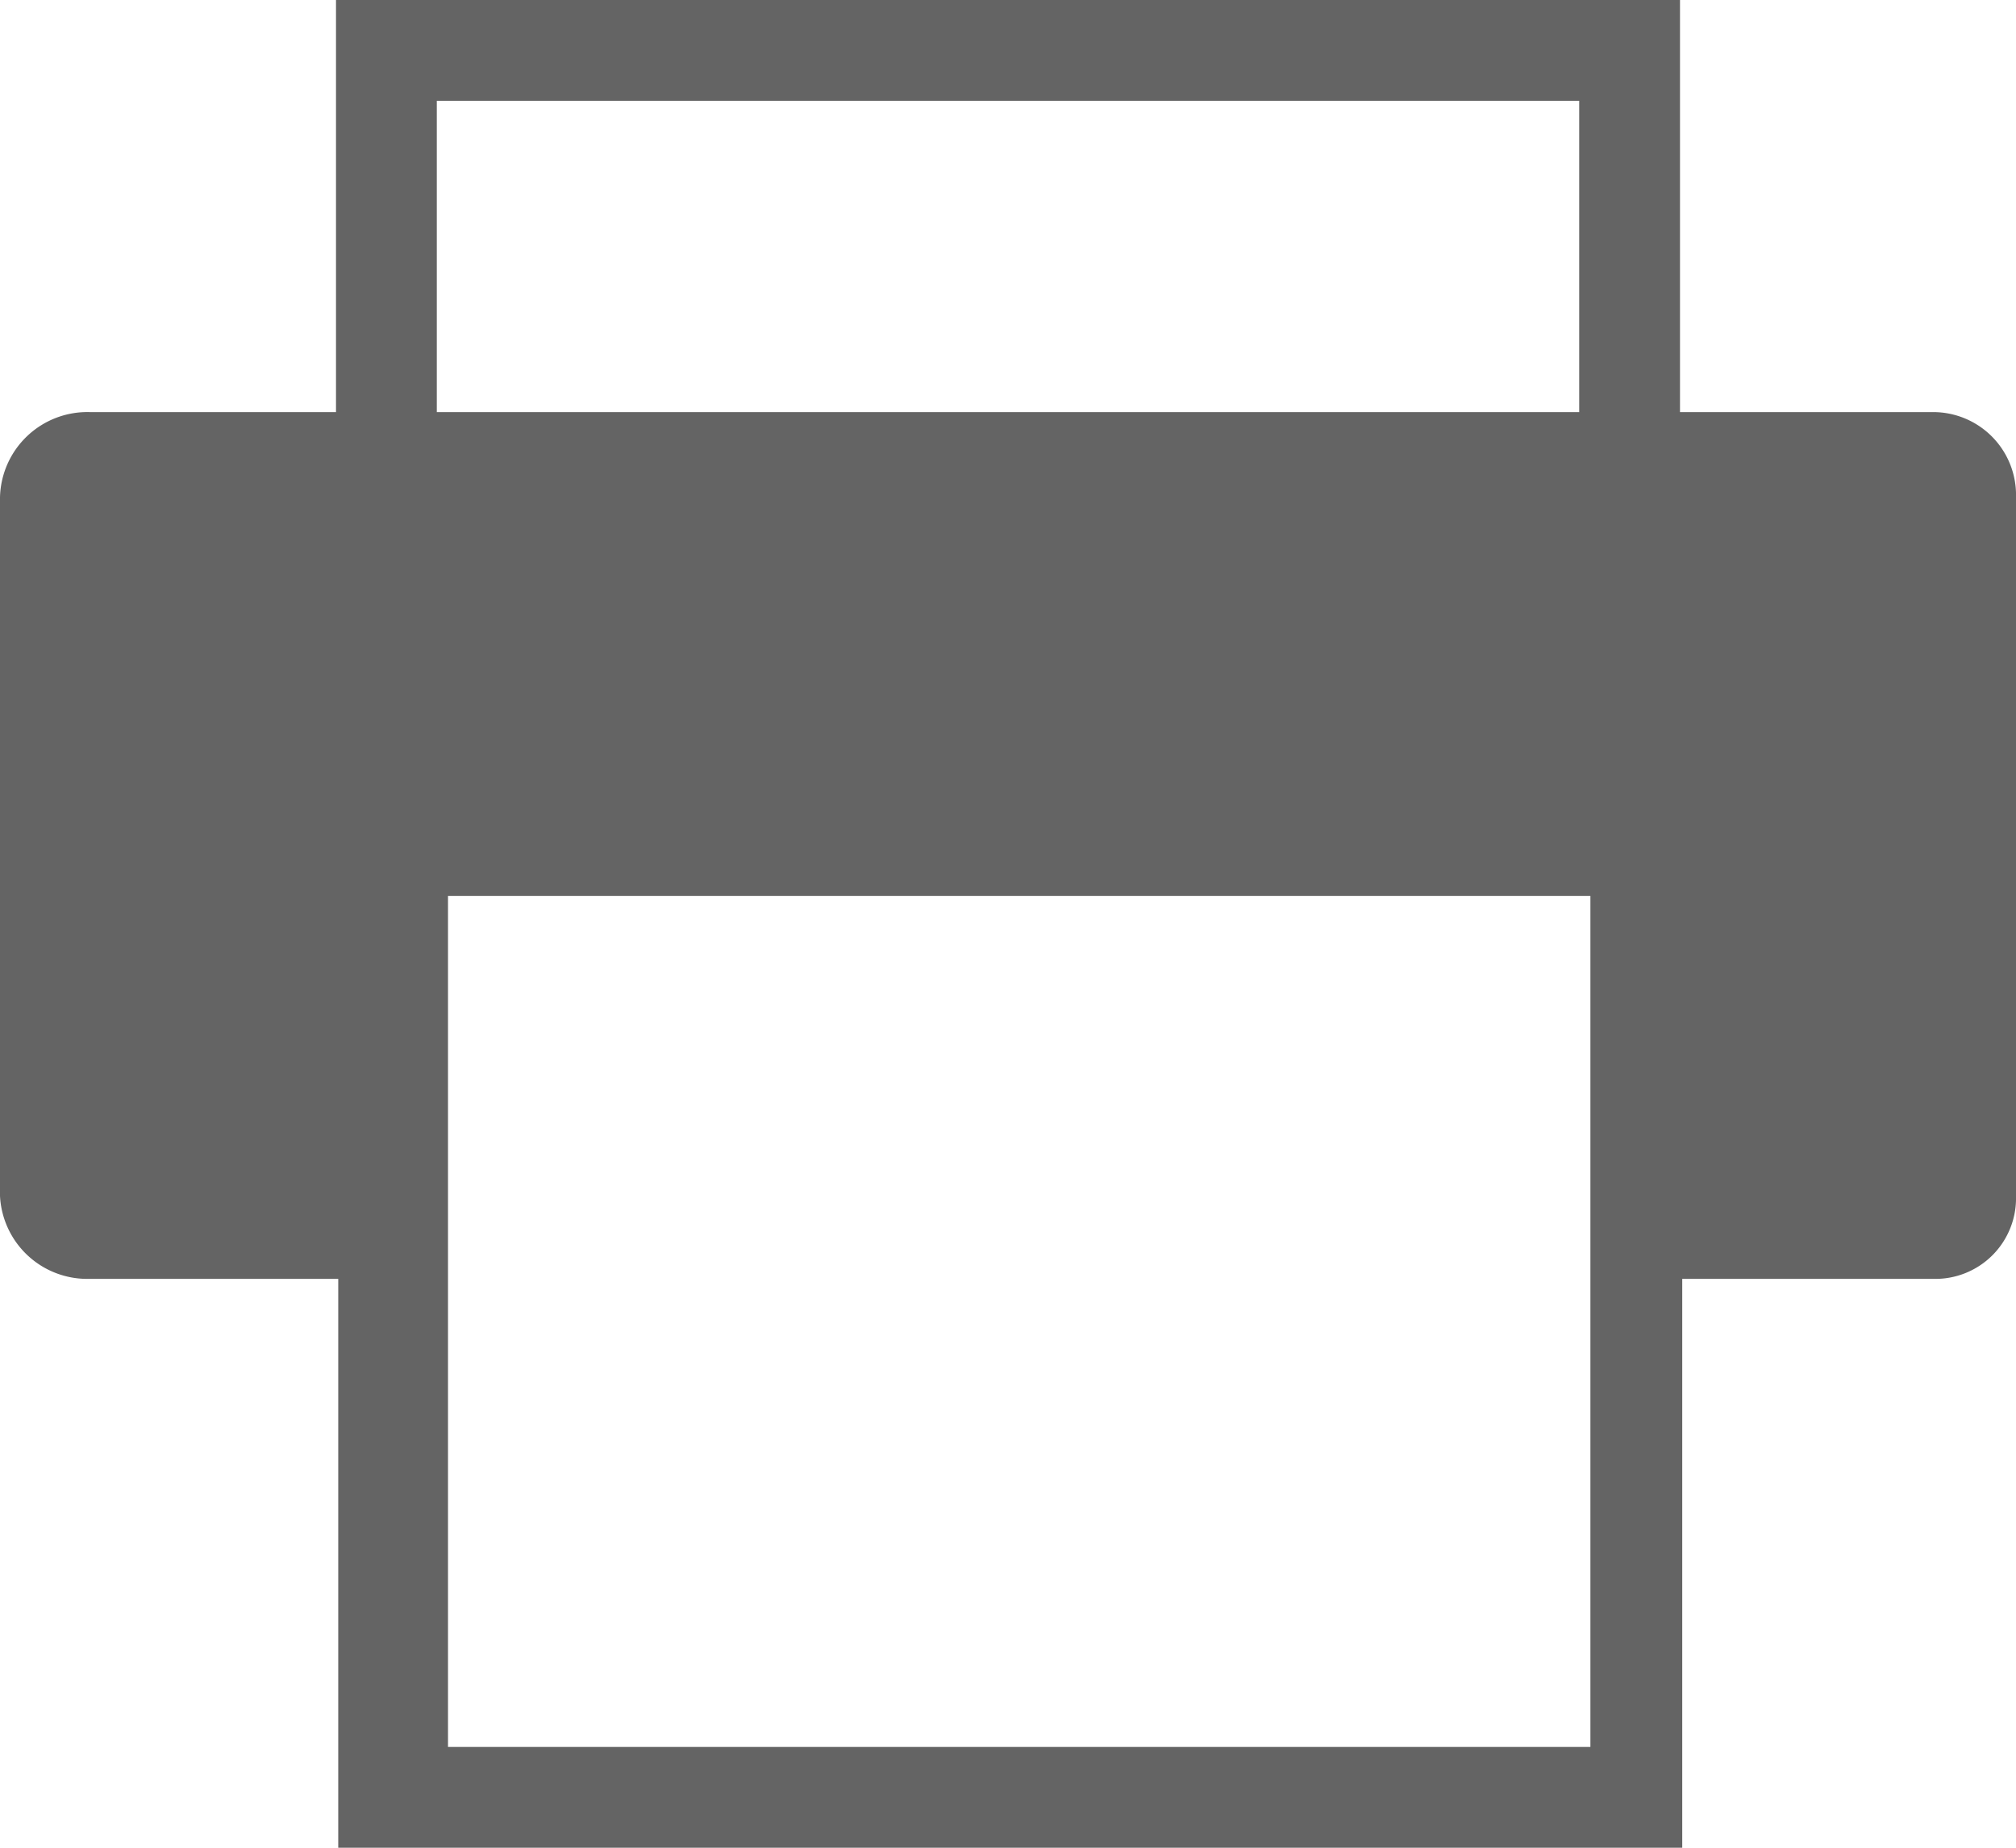
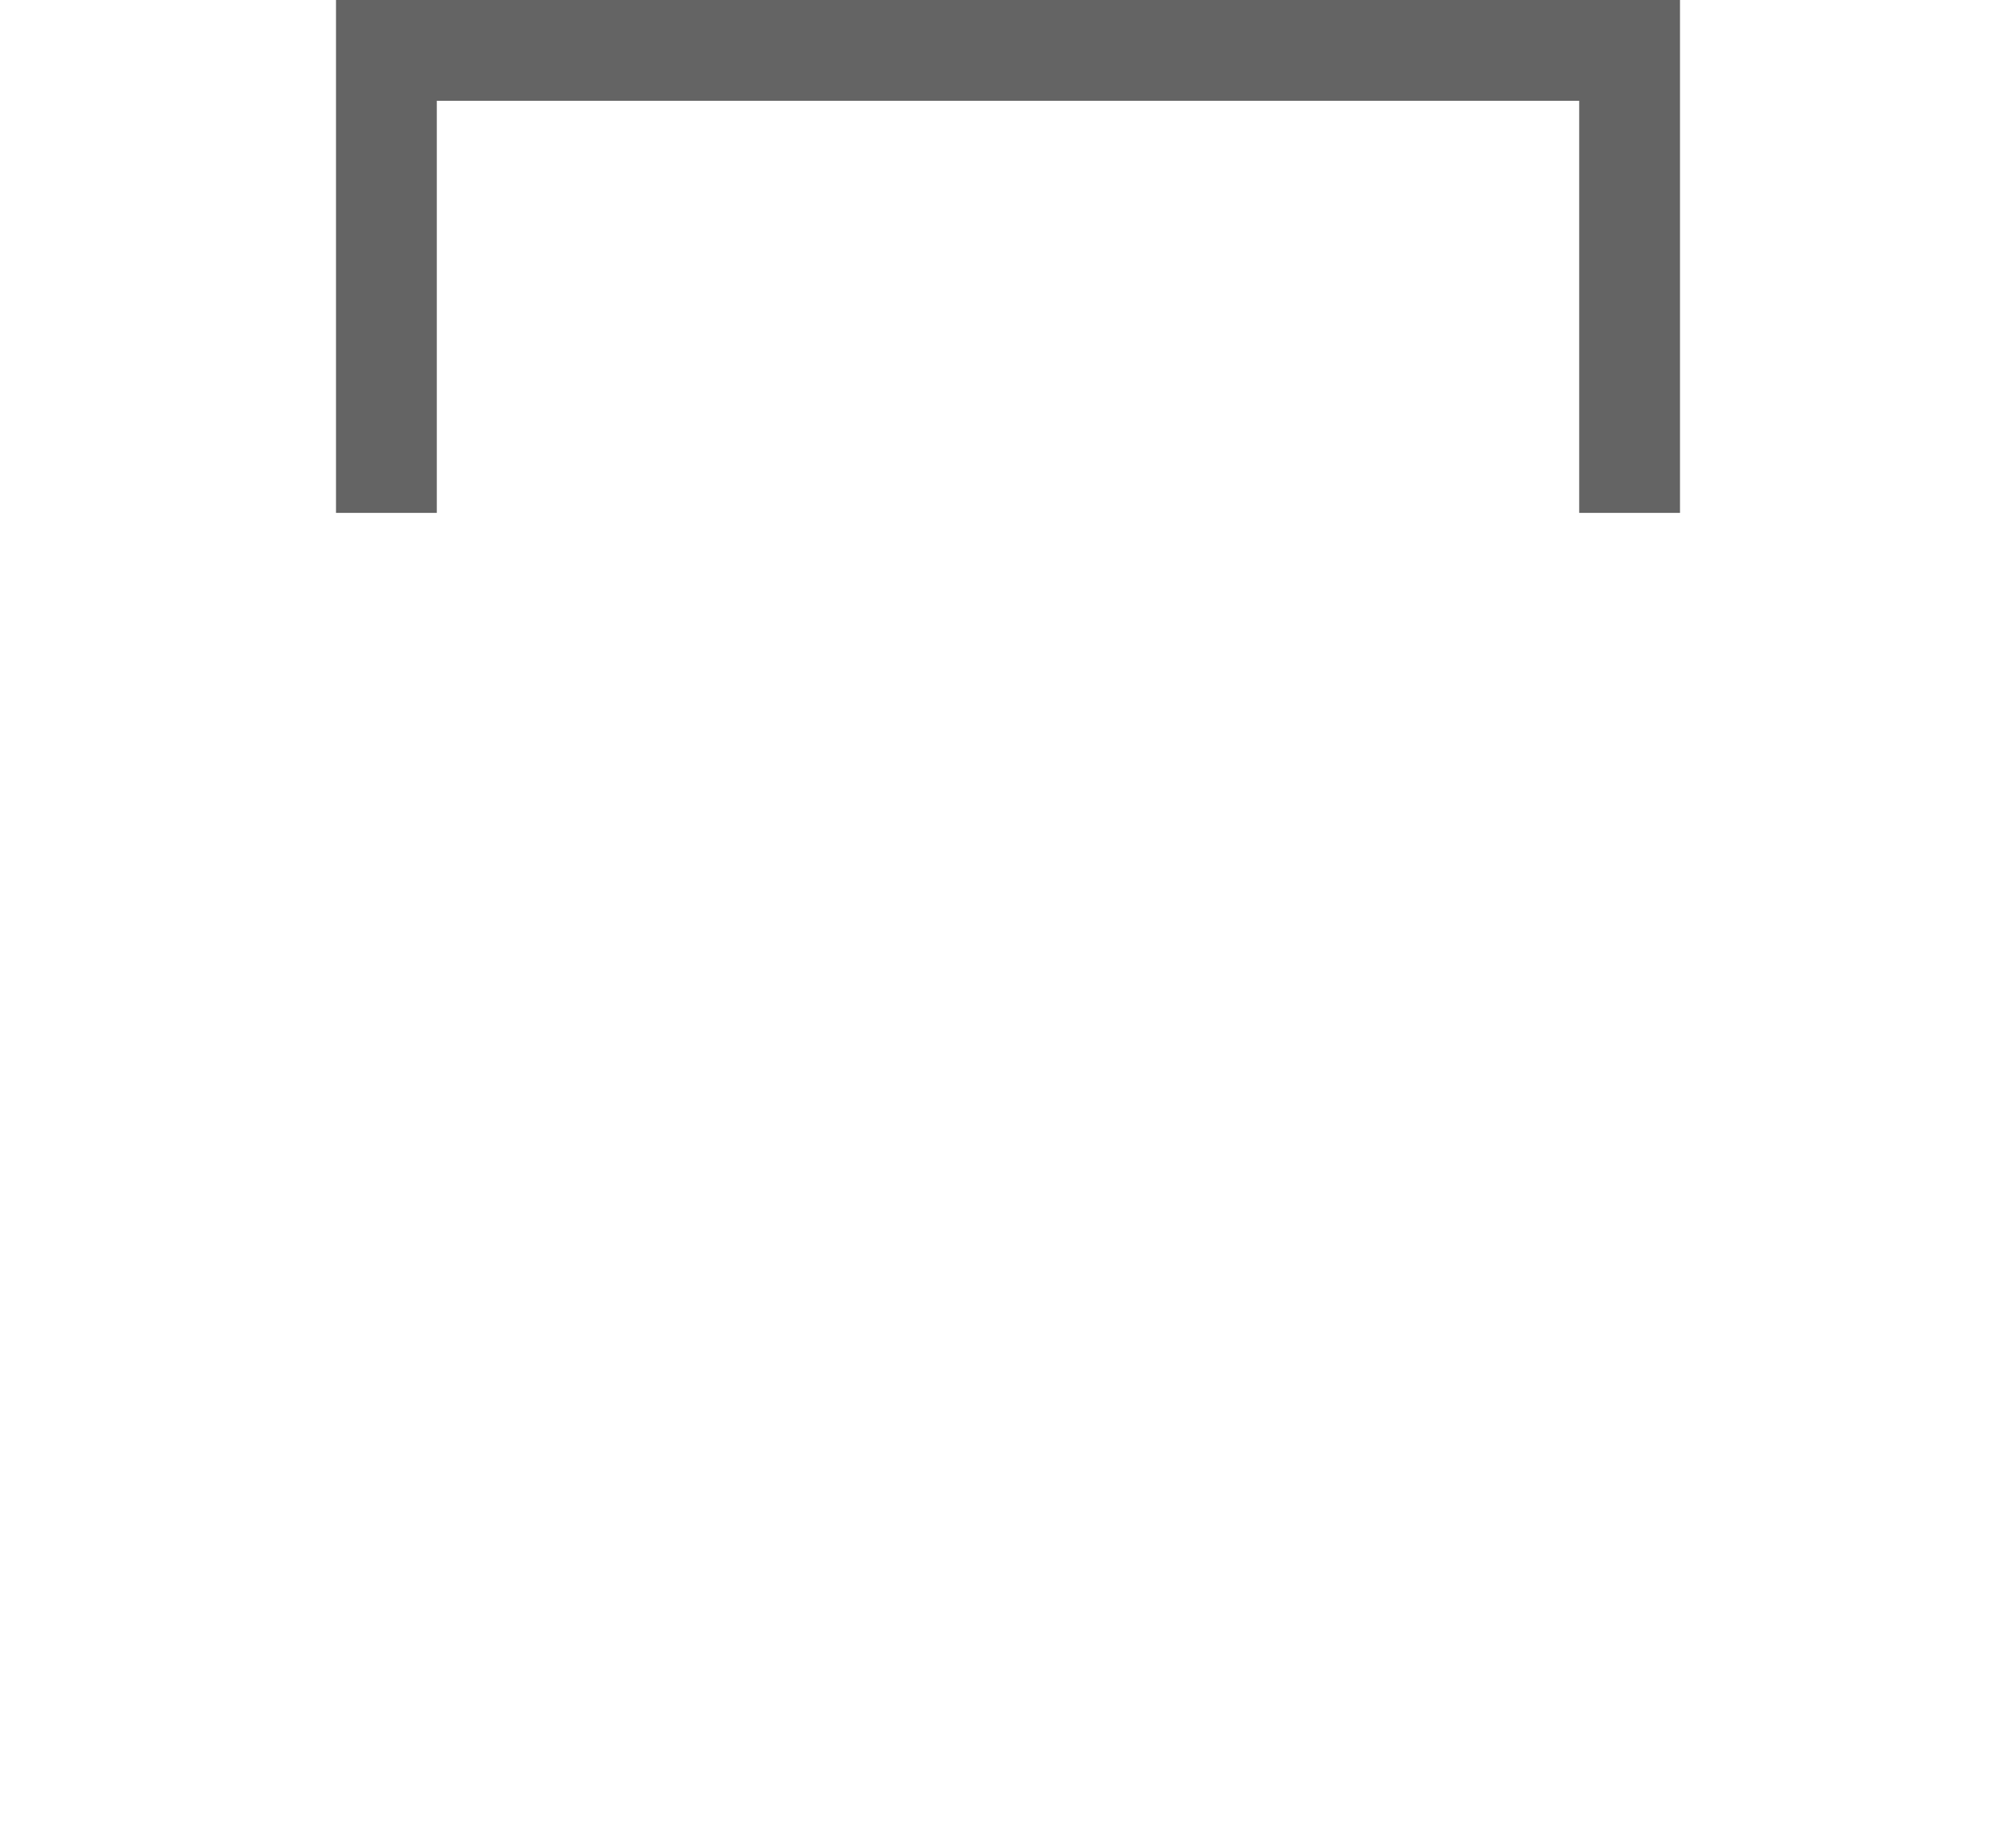
<svg xmlns="http://www.w3.org/2000/svg" viewBox="0 0 9 8.25">
  <defs>
    <style>.cls-1{fill:#646464;}</style>
  </defs>
  <g id="Ebene_2" data-name="Ebene 2">
    <g id="Ebene_1-2" data-name="Ebene 1">
-       <path class="cls-1" d="M2,7.8h5.1V4H2ZM.4,1.84H8.63A.37.37,0,0,1,9,2.22V5.34a.36.36,0,0,1-.37.37H7.51V8.25h-6V5.71H.4A.39.39,0,0,1,0,5.34V2.22a.39.39,0,0,1,.4-.38" />
      <polygon class="cls-1" points="1.5 0 1.5 2.29 1.95 2.29 1.95 0.45 7.05 0.45 7.05 2.29 7.5 2.29 7.5 0 1.5 0" />
    </g>
  </g>
</svg>